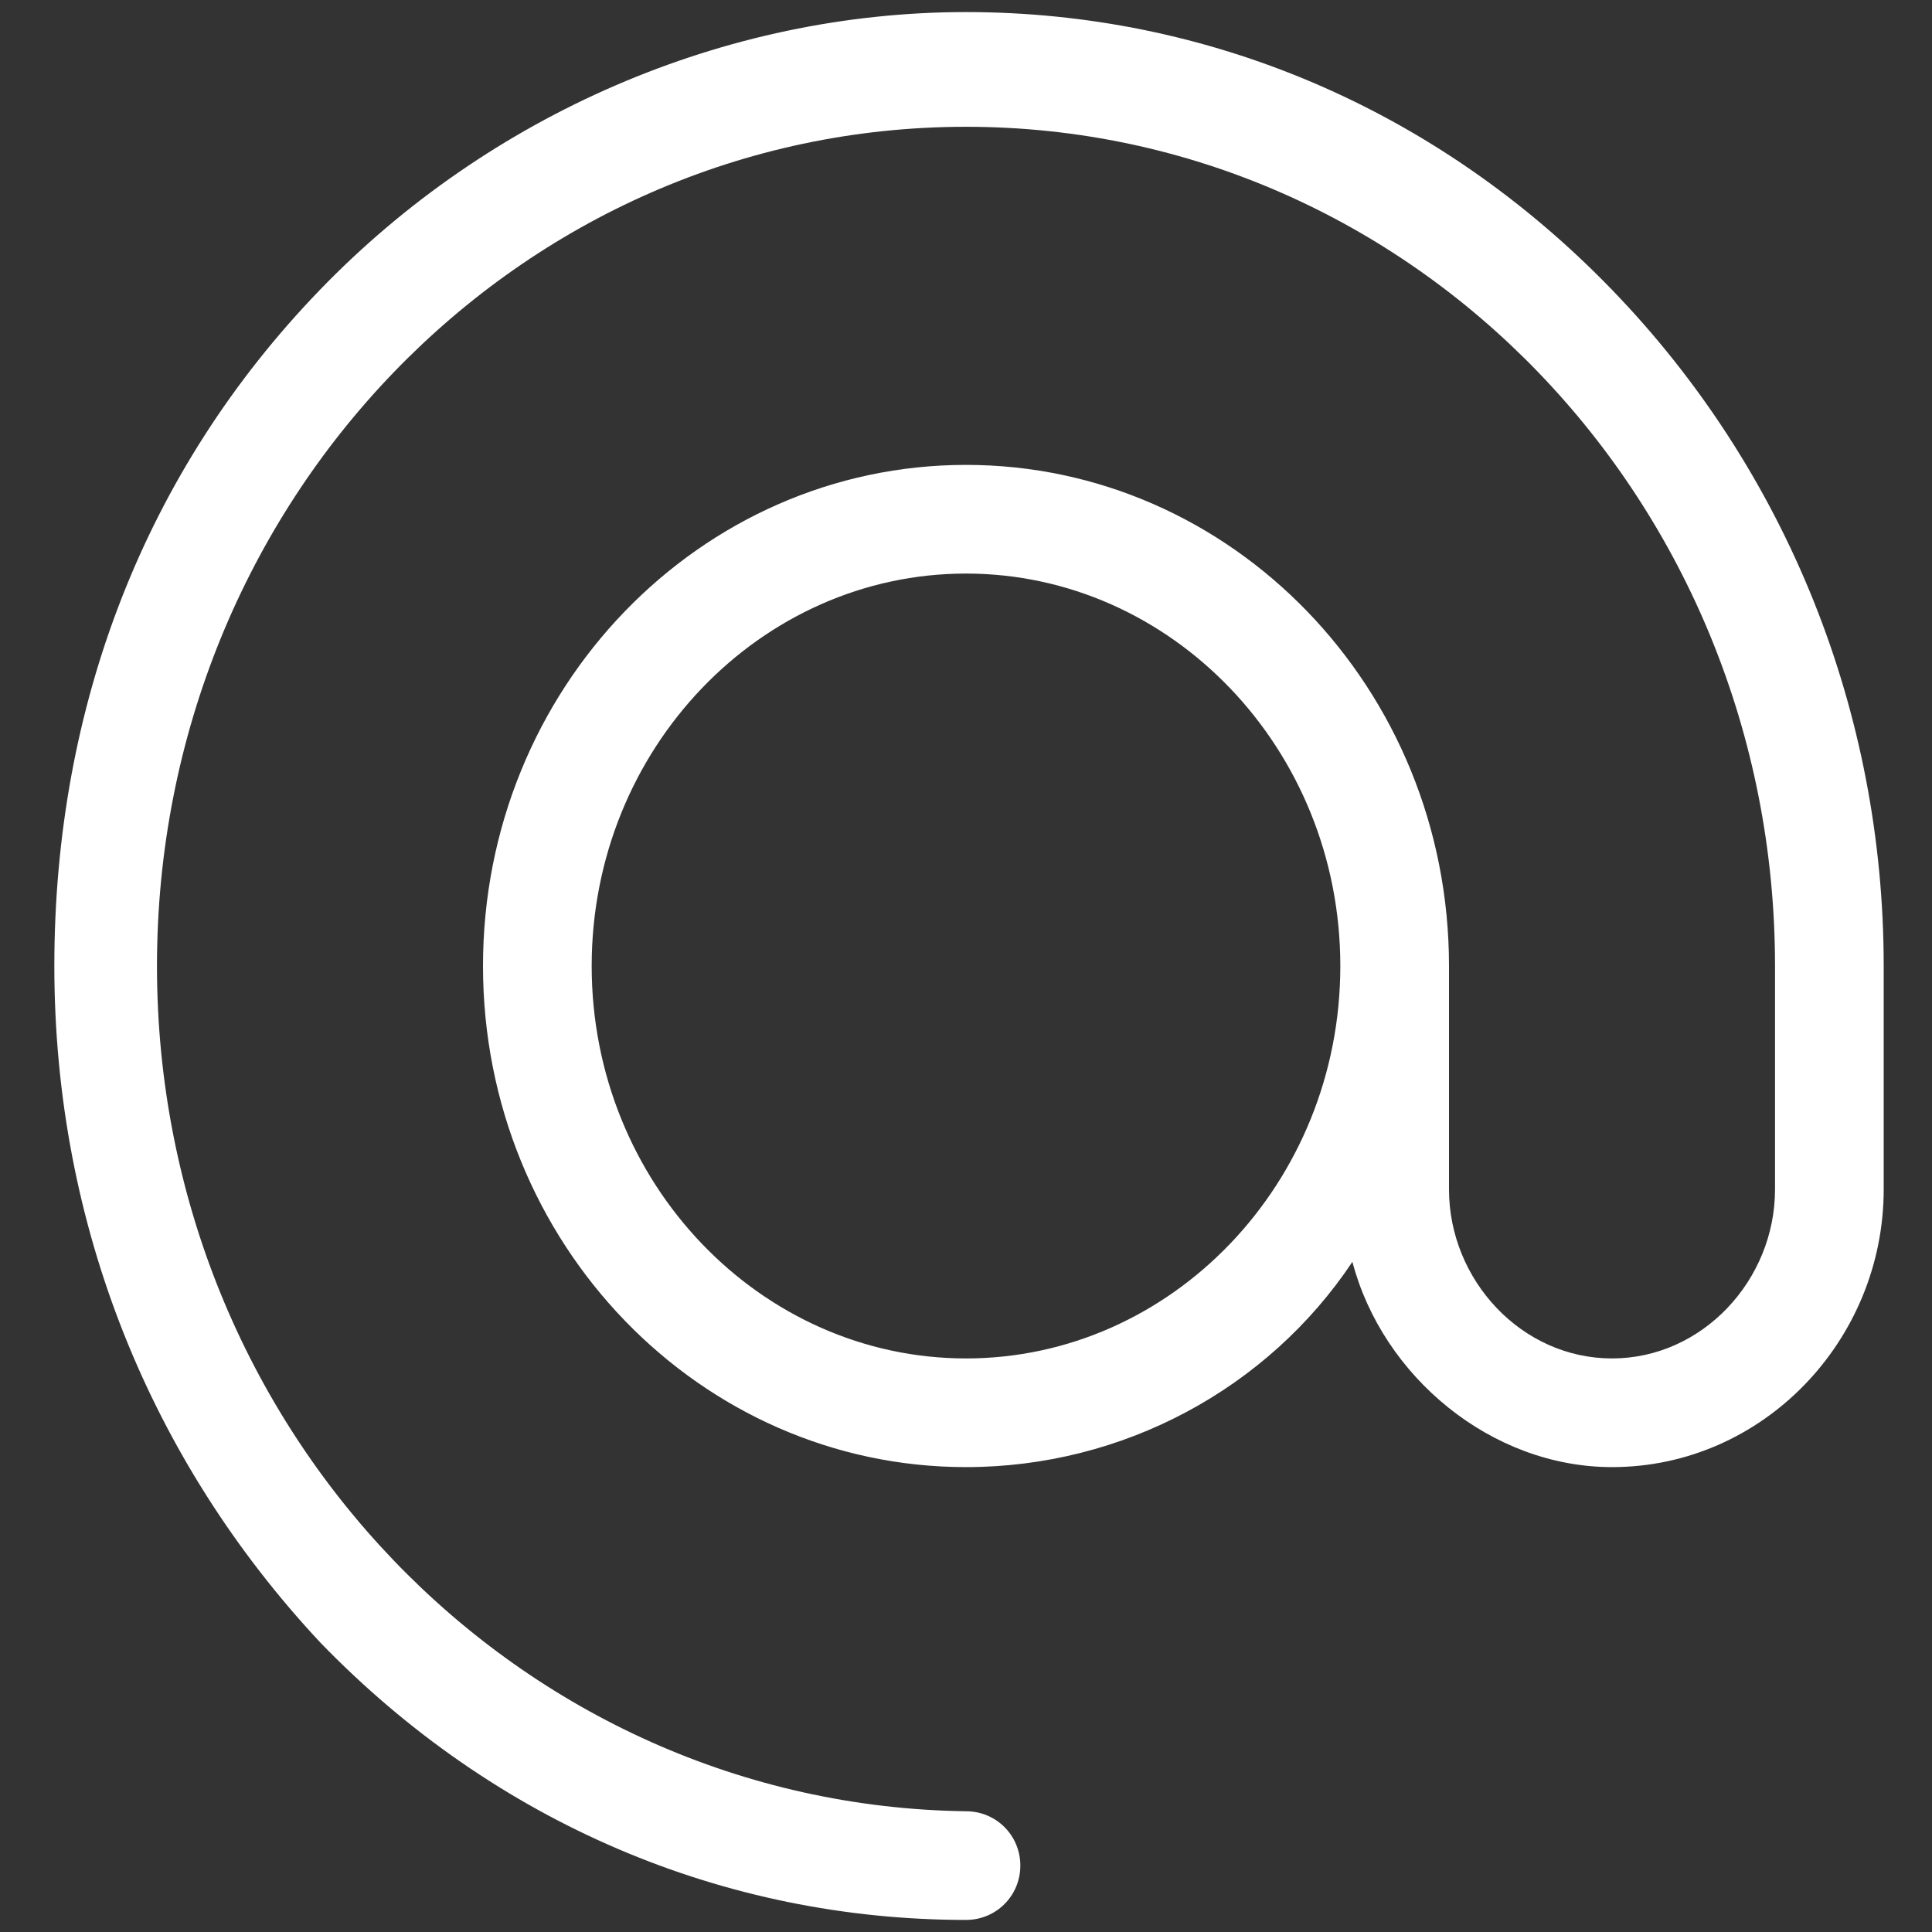
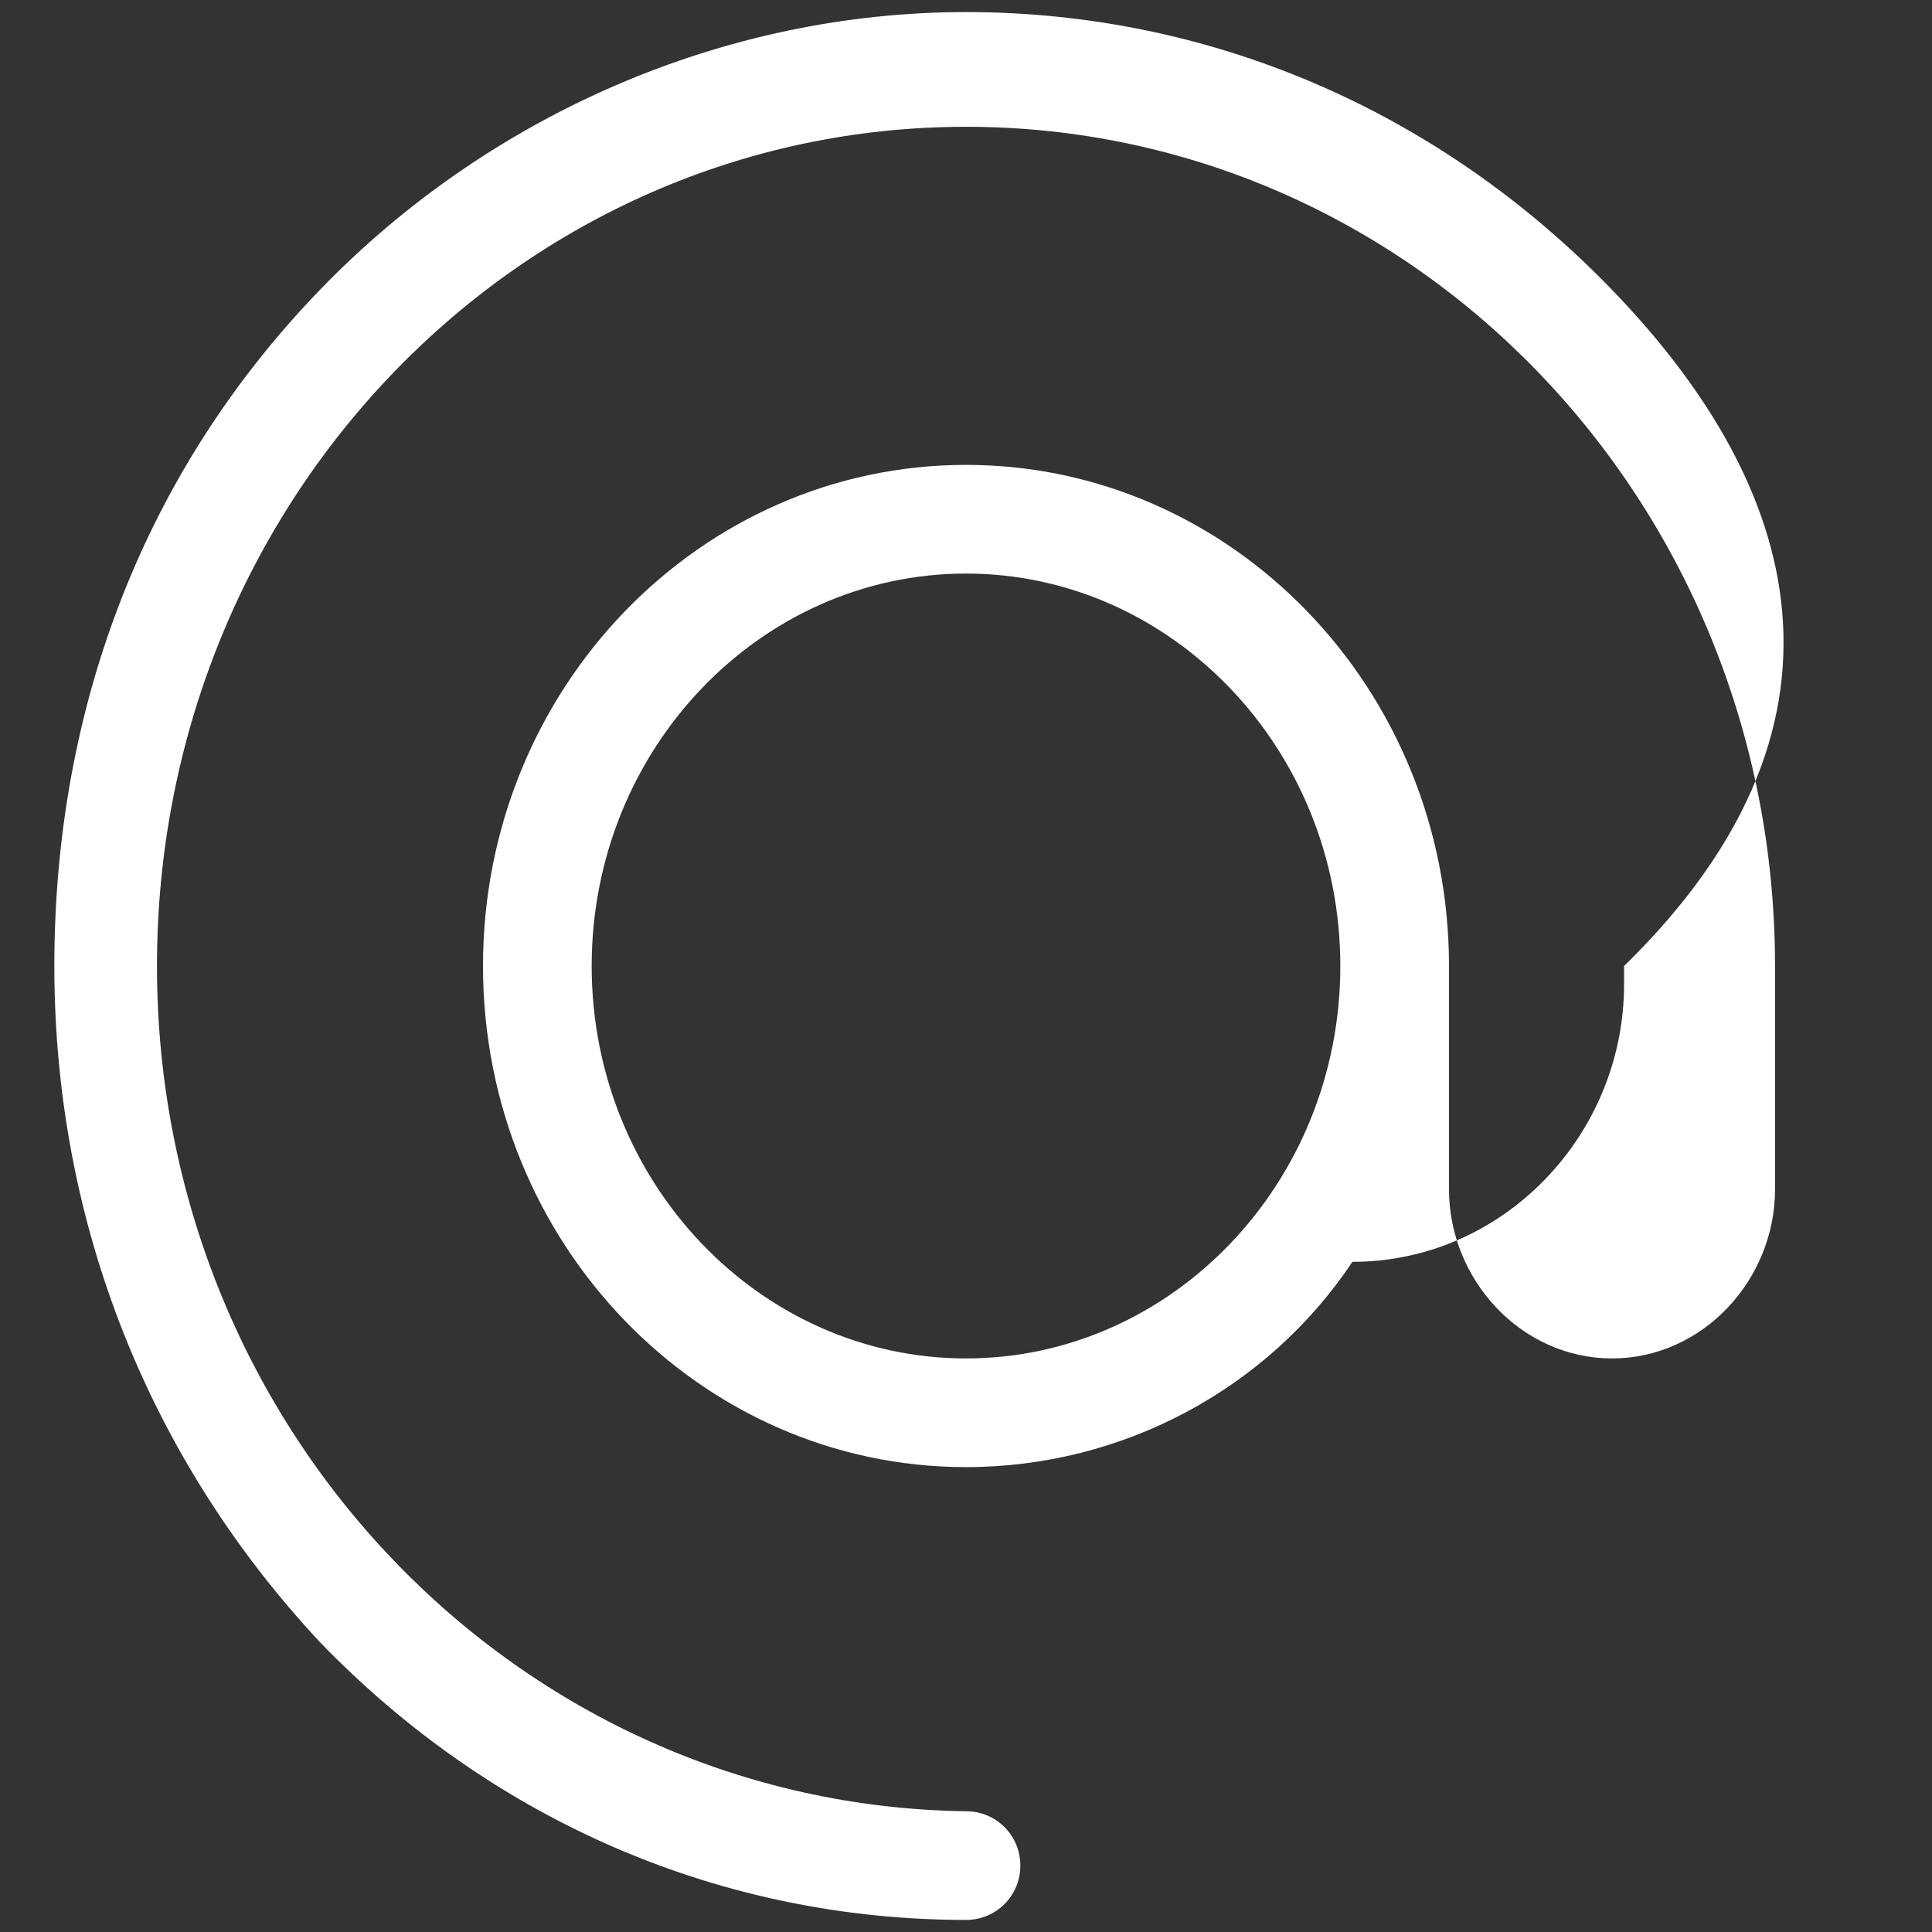
<svg xmlns="http://www.w3.org/2000/svg" version="1.1" id="Calque_1" x="0px" y="0px" viewBox="0 0 32 32" style="enable-background:new 0 0 32 32;" xml:space="preserve">
  <rect x="0" y="0" width="32" height="32" fill="#333333" stroke="none" />
  <style type="text/css">
	.st0{fill:#FFFFFF;}
</style>
  <g>
    <g>
-       <path class="st0" d="M26.7,4.8c-2.9-3-6.7-4.6-10.7-4.6S8.1,1.9,5.3,4.8c-2.9,3-4.4,6.9-4.4,11.2s1.6,8.2,4.4,11.2    c2.9,3,6.7,4.6,10.7,4.6c0.5,0,0.9-0.4,0.9-0.9s-0.4-0.9-0.9-0.9C8.6,29.9,2.6,23.7,2.6,16S8.6,2.1,16,2.1S29.4,8.3,29.4,16v3.7    c0,1.5-1.2,2.8-2.7,2.8S24,21.2,24,19.7V16c0-4.6-3.6-8.3-8-8.3S8,11.4,8,16s3.6,8.3,8,8.3c2.6,0,5-1.3,6.4-3.4    c0.5,1.9,2.3,3.4,4.3,3.4c2.5,0,4.5-2.1,4.5-4.6V16C31.2,11.8,29.6,7.8,26.7,4.8z M16,22.5c-3.4,0-6.2-2.9-6.2-6.5    s2.8-6.5,6.2-6.5s6.2,2.9,6.2,6.5S19.4,22.5,16,22.5z" />
+       <path class="st0" d="M26.7,4.8c-2.9-3-6.7-4.6-10.7-4.6S8.1,1.9,5.3,4.8c-2.9,3-4.4,6.9-4.4,11.2s1.6,8.2,4.4,11.2    c2.9,3,6.7,4.6,10.7,4.6c0.5,0,0.9-0.4,0.9-0.9s-0.4-0.9-0.9-0.9C8.6,29.9,2.6,23.7,2.6,16S8.6,2.1,16,2.1S29.4,8.3,29.4,16v3.7    c0,1.5-1.2,2.8-2.7,2.8S24,21.2,24,19.7V16c0-4.6-3.6-8.3-8-8.3S8,11.4,8,16s3.6,8.3,8,8.3c2.6,0,5-1.3,6.4-3.4    c2.5,0,4.5-2.1,4.5-4.6V16C31.2,11.8,29.6,7.8,26.7,4.8z M16,22.5c-3.4,0-6.2-2.9-6.2-6.5    s2.8-6.5,6.2-6.5s6.2,2.9,6.2,6.5S19.4,22.5,16,22.5z" />
    </g>
  </g>
</svg>